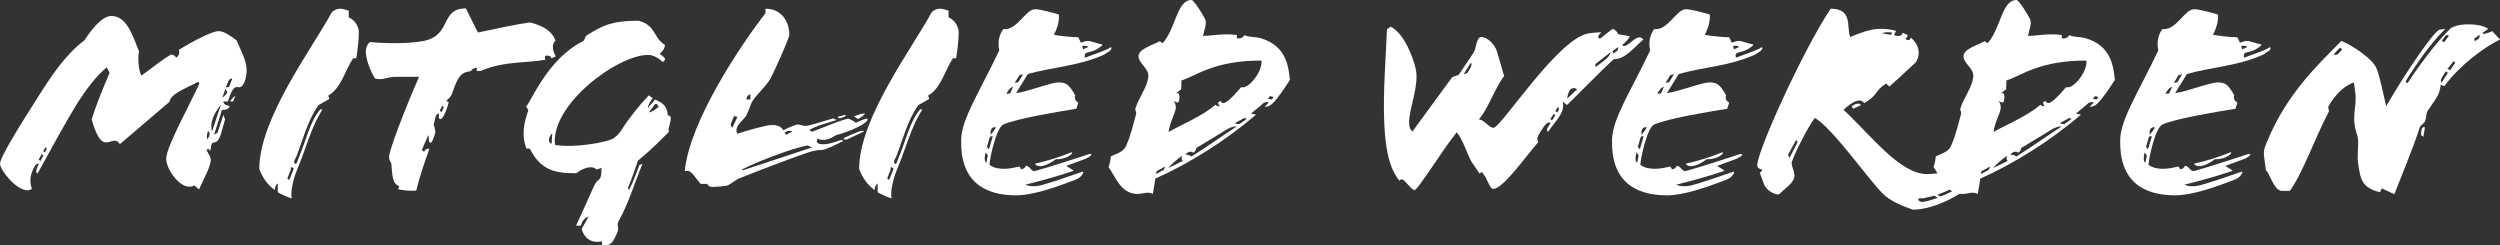
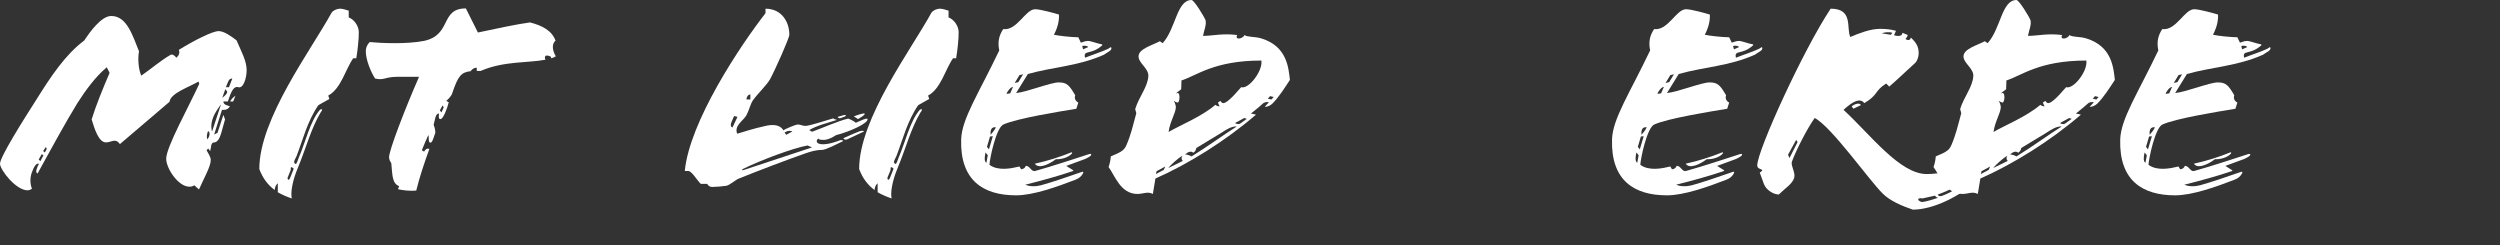
<svg xmlns="http://www.w3.org/2000/svg" id="Ebene_1" data-name="Ebene 1" viewBox="0 0 223.213 21.872">
  <rect x="0" y="0" width="223.213" height="21.872" fill="#333333" stroke="none" />
  <defs>
    <style>
      .cls-1 {
        fill: #fff;
      }
    </style>
  </defs>
  <path class="cls-1" d="M21.271,7.783c-.551-.175-.801,1.001-.926,1.276h-.4c0,.3,.351,.35,.576,.425-.125,.275-.4,.351-.701,.325l-.701,2.202,.3-.15,.525-1.602,.15,.4-.351,1.251c-.125,.45-.35,.801-.601,.801-.35,0-.275,.45-.375,.775l-.175-.225-.15,.15c.125,.25,.375,.576,.375,.876,0,.576-.625,1.652-1.051,2.628l-.425-.375c-.05,.05-.125,.075-.2,.1-.075,.025-.15,.025-.25,.025-.951,0-2.052-1.602-2.052-2.502,0-1.026,2.052-4.705,2.953-6.682l-.075-.2c-.726,.451-2.502,1.026-2.578,1.802l-4.429,3.779c-.425-.576-.726-.15-1.251-.15-.651,0-1.026-1.227-1.276-2.052,.375-1.226,1.001-2.752,1.602-4.154l-.25-.501c-1.001,.826-1.927,2.103-2.627,3.203-1.051,1.702-2.478,4.33-3.554,6.281-.25-.1-.05-.525,.125-.876-.275-.075-.476,.351-.651,.826-.175,.5-.125,1.051,.025,1.401-.125,.1-.25,.15-.4,.15-1.026,0-2.453-1.827-2.453-2.377,0-.601,2.102-3.929,3.253-5.73,1.301-2.077,2.577-4.004,4.279-5.28,.476-.726,1.501-2.177,2.402-2.177,1.401,0,1.902,1.751,2.478,3.153-.125,.651-.05,1.602,.2,2.177,.801-.551,1.802-1.401,2.603-1.852,.175-.101,.4,.05,.525,.25,.2-.15,.351-.425,.225-.701,1.327-.826,3.003-1.677,3.554-1.677,.476,0,1.076,.425,1.602,.826,.425,1.001,.901,1.827,.901,2.653,0,.726-.3,1.677-.75,1.526ZM3.729,13.764l-.275,.476,.15,.15,.275-.525-.15-.1Zm.125-.275l.15,.125c.125-.25,.25-.35,.075-.475l-.225,.35Zm14.614-1.351c0,.125,.025,.25,.025,.3,.2-.15,.325-.626,.1-.726-.075,.075-.1,.25-.125,.425Zm1.251-2.778h-.025c-.351,.5-.826,1.151-.826,1.927,0,.15,.025,.275,.05,.426h.025l.776-2.353Zm.4-1.401l-.275,.776c.275-.2,.5-.451,.426-.576l-.15-.2Zm.325-.175l.3-.776c-.35,0-.375,.326-.576,.776h.275Zm.375,1.276h-.275c.1-.2,.351-.451,.476-.5l-.2,.5Z" />
  <path class="cls-1" d="M31.809,5.205h-.275c-.675,.951-1.076,2.703-2.227,3.329l.1,.3-.976,.55c-.976,1.401-1.401,3.128-1.952,4.555-.075,.2-.4,.601-.075,.701,.075,.025,.25-.5,.275-.576,.576-1.301,1.001-3.253,1.902-4.279,.35-.125,.1,.175,.05,.25-.876,1.477-1.301,3.178-2.027,4.93-.5,1.176-.676,2.252-.55,2.753-.451-.15-.851-.326-1.251-.551v-.801c-.175,.15-.25,.325-.275,.601-.576-.425-1.051-1.001-1.376-1.877,0-4.504,4.655-10.66,6.457-13.963,.15-.2,.476-.351,.75-.351,.25,0,.501,.1,.776,.175v.601c.5,.2,.901,.776,.901,1.326,0,.676-.1,1.577-.225,2.327Zm-5.856,9.985l-.275,.676c-.025,.075,.05,.325,.2,.075l.35-.876c-.35-.35-.25,.05-.275,.125Z" />
  <path class="cls-1" d="M42.669,2.903c1.652-.351,3.504-.751,4.655-.901,1.076,.275,1.952,.726,2.277,1.627-.425,.375-.2,1.026,.025,1.401-.125,.075-.25,.125-.4,.175l-.05-.15c-.15-.075-.275-.1-.351-.1-.1,0-.175,.075-.175,.175,0,.075,.025,.15,.05,.2-1.501,.3-3.704,.1-5.781,1.001h-.35v-.275c-.226-.025-.4,.1-.551,.3-.851,.1-1.126,.425-1.651,2.002-.075,.225-.375,.525-.526,.65l.225,.125c-.125,.525-.5,1.526-.75,1.501-.275-.025-.025-.525-.175-.5-.275,.05-.3,.601-.425,1.001,.125,.325,.15,.525,.15,.726-.125,.325-.25,.876-.425,.876-.25,0-.1-.476-.2-.676-.225,.476-.4,.926-.576,1.351l.2,.125c.125-.225,.25-.3,.476-.25-.476,1.301-.901,2.603-1.176,3.729-.601,.05-1.201-.025-1.627-.125l.1-.275c-.65-.225-.601-1.076-.701-2.052-.1-.125-.2-.351-.2-.525,0-.626,1.427-4.329,2.678-7.182h-1.952c-1.101,0-1.176,.35-1.977,.15-.375-.575-.826-1.676-.826-2.427,0-.3,.101-.576,.351-.826,.976,.1,3.303,.2,4.83-.1,2.528-.525,1.426-2.903,3.754-2.903l1.076,2.152Zm-3.153,6.506l-.25,.451,.15,.175,.2-.451-.1-.175Z" />
-   <path class="cls-1" d="M46.976,9.51c.451-.426,1.877-4.204,5.03-5.806,.275-.125,.125-.375,.426-.576,1.476-.926,2.327-1.276,4.579-1.276,1.602,.425,1.276,1.501,2.353,2.152,0,.351-.226,.576-.476,.826,.225,.075,.4,.275,.5,.425-.025,.125-.125,.25-.225,.275-.226-.225-.751-.625-1.301-.625-2.753,0-8.734,4.479-8.308,8.033,1.776,.3,4.479-.225,5.105-.526,.325-.15,.675-.55,.875-.875,.651-1.026,1.602-2.202,2.402-3.028,.101,.1,.226,.175,.351,.25-.2,.225-.476,.701-.425,.876l.625-.751c.525,.25,1.051,.426,1.151,1.427,.625,0-.125,1.176,.1,1.451-1.776,1.802-2.402,2.252-2.777,2.578-.226,.675-.525,1.551-.901,2.452l.1,.175c.4-.751,.65-1.526,.926-2.227l.275-.125c-.651,1.602-1.276,3.629-2.127,5.13-.226,.4,.1,.576-.125,1.026-.2,.425-.425,1.101-.926,1.101h-.425v-.325c-1.076,.225-1.627-.4-1.827-1.101l.626-1.101c-.4,.1-.576,.425-.701,.801h-.425c.65-1.376,1.126-2.478,1.602-3.529,.4-.875,.675-.25,.675-1.626l-.45,.15c-.351-.425-1.201-.15-1.802,.325-2.127,.025-3.228-.4-4.154-2.202h-.3c-.476-1.251-.2-2.327,.175-3.428l-.2-.325Zm2.327,2.377c-.2,.226-.3,.451-.3,.626,0,.15,.1,.275,.25,.325l.05-.951Zm9.134-2.527l-.501,.676c.351-.05,.651-.325,.876-.5-.125-.25-.25-.351-.375-.175Z" />
  <path class="cls-1" d="M74.654,12.062c-.525,.35-.926,.451-1.176,.425-.3,0-.375-.05-.425-.125-.45,.45,.275,.826,1.977,.15,.125-.025,.325,.05,.225,.1-.476,.226-1.526,.776-1.877,.776-.575,0-1.001,.15-1.526,.326-1.577,.55-4.079,1.501-5.881,2.227-.325,.125-.851,.625-1.151,.65-.3,.05-.926,.1-1.251,.1-.2,0-.35-.125-.425-.275h-.576c-.375-.375-.801-1.151-1.126-1.151h-.3c.425-4.404,4.93-11.161,7.207-14.089v-.4c1.401,0,2.127,1.126,2.127,2.328,0,.3-1.276,3.153-1.727,3.979-.3,.525-1.101,1.276-1.526,1.877-.225,.325-.375,.976-.576,1.326-.275,.5-1.126,.926-.826,1.652,1.702-.526,2.027-.576,2.227-.625,.275-.075,.601-.15,.926-.15,.4,0,.776,.125,.976,.476,.125-.125,1.126-.525,1.251-.525,.35,0,.375,.125,.726,.125,.325,0,1.626-.426,2.478-.676,.025,.05,.125,.1,.3,.125v.025c-.775,.25-1.802,.5-2.452,.9l.25,.15c.776-.275,2.353-.976,3.229-1.176,.3,.1,.65,.326,.676,.375,.375-.15,1.026-.5,1.051-.325,.075,.35-1.526,1.101-2.803,1.426Zm-9.109-1.702c-.175,.45-.476,.876-.15,1.026l.45-.951-.3-.075Zm6.556,2.627c-1.326,.25-4.104,1.276-5.831,2.127l.025,.1,6.206-2.052-.4-.175Zm-5.104-4.554c-.25,0-.351,.3-.351,.45h.351v-.45Zm3.203,3.604l.55-.3c-.125-.075-.4-.1-.701,.1l.15,.2Zm4.805-1.477c-.075,.025-.275-.1-.2-.125l.5-.15c.275-.075,.25,.075,.125,.125l-.425,.15Zm.65,1.877c-.175,.075-.275,.025-.351-.075v-.025c1.477-.651,1.652-.751,1.852-.601l-1.501,.701Zm.951-1.802c-.125-.1-.25-.175-.375-.226,.1-.075,.976-.375,.976-.25,0,.15-.426,.351-.601,.476Z" />
  <path class="cls-1" d="M85.366,5.205h-.275c-.675,.951-1.076,2.703-2.227,3.329l.1,.3-.976,.55c-.976,1.401-1.401,3.128-1.952,4.555-.075,.2-.4,.601-.075,.701,.075,.025,.25-.5,.275-.576,.576-1.301,1.001-3.253,1.902-4.279,.35-.125,.1,.175,.05,.25-.876,1.477-1.301,3.178-2.027,4.93-.5,1.176-.676,2.252-.55,2.753-.451-.15-.851-.326-1.251-.551v-.801c-.175,.15-.25,.325-.275,.601-.576-.425-1.051-1.001-1.376-1.877,0-4.504,4.655-10.66,6.457-13.963,.15-.2,.476-.351,.75-.351,.25,0,.501,.1,.776,.175v.601c.5,.2,.901,.776,.901,1.326,0,.676-.1,1.577-.225,2.327Zm-5.856,9.985l-.275,.676c-.025,.075,.05,.325,.2,.075l.35-.876c-.35-.35-.25,.05-.275,.125Z" />
  <path class="cls-1" d="M98.58,4.88c-2.277,1.026-4.604,1.101-6.807,1.727-.275,.451-.625,1.026-1.051,1.702,1.001-.101,3.078-.951,3.804-.951s.951,.25,1.476,1.151c-.1,.275,.025,.525,.275,.65l-.175,.551c-1.526,.25-5.255,.851-6.506,1.401-.65,.275-1.226,3.028-1.251,3.604,.776,.575,1.952,.325,2.677,.15l.15,.25c.175,0,.4-.15,.4-.301,.375-.05,.5,.551,.851,.451,1.627-.451,3.554-1.101,4.805-1.501,.075-.025,.175-.05,.2,.025,.05,.125-.325,.3-.525,.4l-1.702,.625c.15,.101,.425,.275,.601,.375,.075,.025,.025,.075-.05,.1-1.251,.426-2.803,.851-4.204,1.201,.375,.175,.926,.175,1.401,.05,1.001-.275,2.377-.751,3.604-1.176,.075-.025,.25-.1,.125,.15-.15,.25-.35,.425-.701,.55-1.626,.625-3.729,1.376-5.255,1.376-2.928,0-5.005-1.326-4.905-4.98,.05-1.852,1.577-4.129,3.403-7.958-.125-.626-.1-1.227,.351-1.902,1.251,.15,1.977-1.776,2.853-1.776,.476,0,1.802,.375,2.127,.476,.025,.55-.1,1.126-.451,1.802,.426,.1,1.627,.225,2.177,.225l.225,.475c.125,0,.351-.15,.626-.15s.875,.25,1.226,.3c.05,0,.1,.05,.05,.1-1.001,.901-1.702,.35-1.526,1.101,.75-.3,1.376-.476,2.077-.801,.1-.05,.25-.225,.275-.075,.05,.25-.4,.4-.65,.601Zm-10.585,8.733c-.1,.451-.125,.776,.075,.926l.125-.676-.2-.25Zm.4-1.426l-.275,.926,.175,.225,.351-1.176-.25,.025Zm.05-.175h.025c.15-.2,.35-.4,.451-.65-.326-.025-.426,.125-.476,.375v.275Zm1.426-3.628l.325-.05,.25-.576c-.175,0-.5,.351-.576,.625Zm1.151-1.676l-.425,.7,.326-.075,.425-.701-.326,.075Zm3.253,7.507c-.701,.526-1.577,.876-1.877,.4,1.151-.25,2.302-.625,3.228-1.001,.101-.05,.125,.025,.075,.101-.3,.35-.951,.525-1.426,.5Zm2.352-10.109l.075,.3,.451-.2c-.025-.125-.375-.15-.526-.1Z" />
  <path class="cls-1" d="M113.596,9.259c-.175,.175-.476,.3-.676,.275l.375-.4c-.15-.05-.4-.025-.551,.125-.15,.15-.55,.476-1.051,.876l.45,.1c-2.728,2.352-6.081,4.429-8.983,5.706l-.226,1.376c-.476-.25-.851,0-1.376,0-1.527,0-2.027-1.677-2.578-2.402,.1-.275,.175-.601,.2-.951l.625-.275c.351-.175,.601-.325,.776-.75,.4-.926,.576-1.727,.875-2.828l-.1-.375c.35-1.126,1.126-1.977,1.176-2.953,.025-.701-.901-1.151-.876-1.777,.025-.65,1.251-.976,1.902-1.326l.25,.175c1.176-1.276,1.251-3.854,2.578-3.854,.225,0,1.126,1.477,1.251,1.802,.1,.4-.125,.876-.225,1.401,.851,0,1.777-.25,3.053-.075-.25,.475,.501,.35,.651,0,.25,.2,.951,.125,1.501,.3,2.302,.701,2.427,2.627,2.553,3.704-.426,.65-1.026,1.602-1.577,2.127Zm-10.335,6.031l-.05,.25,.701-.375,.125-.3-.776,.425Zm2.228-8.108l-.025,.776c-.1,.125-.3,.2-.45,.375v.025c.4-.325,.351,.801,.125,.801-.125-.025-.225-.075-.325-.15v.025c.1,.15,.15,.325,.175,.525-.025,.576-.526,1.276-.651,2.227,.901-.55,2.928-1.351,4.179-2.427,.1,.1,.2,.1,.375,.15l-.15-.351,.226-.15c.1,.175,.2,.2,.25,.2,.25,0,.726-.4,1.602-1.426,.65,.225,1.952-1.451,1.802-2.377-4.229,0-5.781,1.352-7.132,1.777Zm-1.151,7.808l1.276-.625c-.1-.05-.175-.275-.05-.425v-.025c-.375,.2-1.001,.775-1.227,1.051v.025Zm6.056-3.704c-.451,0-.851,.25-1.352,.576-.55,.35-1.426,.851-2.227,1.351-.025,.15-.1,.326-.275,.426-.175-.175-.45-.1-.726,.15,.15,0,.4,.075,.576,.175,1.426-.876,2.853-1.927,4.004-2.652v-.025Zm.701-.75l-.826,.45c.15,.1,.351,.15,.526,0l.525-.375-.225-.075Zm2.302-1.952l-.2,.225,.325,.075,.2-.225-.325-.075Z" />
-   <path class="cls-1" d="M144.078,5.28c-1.251,1.151-3.278,3.253-4.179,4.104l-.376-.325c.251,1.026-.65,1.727-1.301,2.703-.25-.125,.024-.45,.226-.776-.275-.2-.551,.225-.826,.651-.275,.425-.476,.726-.275,1.051-1.076,1.201-3.128,4.179-4.029,4.179-.35,0-.525-1.076-1.051-1.526l-.15,.175-.7-1.026c-.325-.476-.801-2.052-1.352-2.678-1.276,1.552-3.453,5.155-3.778,5.155-.275,0-.876-.951-1.102-.951-.1,0-.175,.025-.225,.125-.951-1.101-1.301-3.053-1.376-5.38-.1-2.578,.15-5.556,.25-8.133l.325-.25c1.176,.576,2.002,2.678,2.252,3.804,.4,1.852-1.251,4.83-.301,5.556l3.554-4.855,.575-.2,1.327-1.977c.274-.426,.225-1.401,.7-1.401,.525,0,1.201,.65,1.401,1.326l.626,2.152c-.876,1.176-1.377,2.853-2.252,3.879,.525,.05,.9,.75,1.301,.75,.676,0,5.78-8.033,8.508-8.433,.275-.05,.801-.1,1.127-.1-.226,.226-.426,.476-.125,.576l1.126-.876c.175,.025,.425,.25,.5,.476l1.051,.175c-.125,.25-.4,.575-.726,.801l.2,.075c.525,0,1.177-1.227,1.727-.576-.825,.675-1.602,1.777-2.652,1.751Zm-13.388,1.326l.275-.05c.25-.325,.525-.726,.375-.976l-.65,1.026Zm8.058,3.554l-.325,.45,.15,.15,.3-.476-.125-.125Zm.125-.275l.15,.175c.15-.225,.25-.35,.075-.5l-.226,.325Zm1.952-1.927c-.726-.375-.851,.525-.901,.826h.025l.876-.826Zm1.602-2.227l.05,.25c.676-.525,1.276-.875,1.326-1.326l-1.376,1.076Zm1.552-1.176l.05,.225c.25-.175,.476-.2,.45-.576l-.5,.351Z" />
  <path class="cls-1" d="M156.692,4.88c-2.277,1.026-4.604,1.101-6.807,1.727-.275,.451-.626,1.026-1.051,1.702,1.001-.101,3.078-.951,3.804-.951s.95,.25,1.477,1.151c-.101,.275,.024,.525,.274,.65l-.175,.551c-1.526,.25-5.255,.851-6.506,1.401-.651,.275-1.227,3.028-1.252,3.604,.776,.575,1.952,.325,2.678,.15l.15,.25c.175,0,.4-.15,.4-.301,.375-.05,.501,.551,.851,.451,1.627-.451,3.554-1.101,4.805-1.501,.075-.025,.176-.05,.2,.025,.05,.125-.325,.3-.525,.4l-1.701,.625c.149,.101,.425,.275,.601,.375,.074,.025,.024,.075-.051,.1-1.251,.426-2.803,.851-4.204,1.201,.376,.175,.927,.175,1.401,.05,1.001-.275,2.378-.751,3.604-1.176,.075-.025,.251-.1,.125,.15-.149,.25-.35,.425-.7,.55-1.627,.625-3.729,1.376-5.255,1.376-2.928,0-5.005-1.326-4.905-4.98,.05-1.852,1.577-4.129,3.403-7.958-.125-.626-.1-1.227,.351-1.902,1.251,.15,1.977-1.776,2.853-1.776,.476,0,1.802,.375,2.127,.476,.025,.55-.1,1.126-.45,1.802,.426,.1,1.627,.225,2.177,.225l.226,.475c.125,0,.351-.15,.626-.15s.876,.25,1.226,.3c.051,0,.101,.05,.051,.1-1.001,.901-1.702,.35-1.526,1.101,.75-.3,1.376-.476,2.076-.801,.101-.05,.251-.225,.275-.075,.051,.25-.4,.4-.65,.601Zm-10.585,8.733c-.101,.451-.126,.776,.075,.926l.125-.676-.2-.25Zm.4-1.426l-.275,.926,.175,.225,.351-1.176-.25,.025Zm.05-.175h.025c.149-.2,.35-.4,.45-.65-.325-.025-.426,.125-.476,.375v.275Zm1.426-3.628l.326-.05,.25-.576c-.176,0-.501,.351-.576,.625Zm1.151-1.676l-.425,.7,.325-.075,.425-.701-.325,.075Zm3.253,7.507c-.7,.526-1.576,.876-1.876,.4,1.15-.25,2.302-.625,3.228-1.001,.101-.05,.125,.025,.075,.101-.3,.35-.951,.525-1.427,.5Zm2.353-10.109l.075,.3,.45-.2c-.024-.125-.375-.15-.525-.1Z" />
  <path class="cls-1" d="M168.405,7.458c-1.076,.676-.676,1.001-1.952,1.751-.375-.525-1.101-.1-1.852,.601,2.377,2.177,5.005,5.731,7.433,5.731,1.176,0,2.427-.351,2.978-.5,.275,.075,.676,.375,.876,.625-.476,.125-.926,.25-1.401,.425l.05,.05c.325,0,.826,.05,.676,.15-.25,.2-1.201,.726-2.127,1.051-.2,.075,.1,.2,.225,.175,1.026-.351,2.027-1.076,2.803-1.602,.101,.1,.2,.225,.251,.325-1.327,1.226-3.704,2.478-5.581,2.478-.951-.326-2.026-.776-2.678-1.427-1.226-1.201-4.579-5.98-6.08-6.756-.651,.901-1.677,2.903-2.027,3.878-.15,.326,.325,.976,.2,1.452-.15,.55-.826,.951-1.376,1.501-.476,0-1.127-.4-1.327-.926l-.375-1.026c.601-.4-.226-.175-.226-.65,0-1.301,4.104-10.31,6.557-13.989,2.052,0,1.377,1.752,1.752,2.528,.775-.326,1.776-.726,2.652-.726,.551,0,.977,.05,1.427,.175l-.176,.4c.351,.1,.751,.1,.751-.225l.476,.2c-.025,.125-.125,.275-.2,.35,.2,.15,.426,.15,.476-.125,.5,.476,.7,.826,.7,1.401,0,.3-.125,.701-.325,.876-.676,.601-1.376,1.301-2.302,2.102l-.275-.275Zm-8.033,5.03l-.726,1.326,.125,.301,.726-1.427-.125-.2Zm5.105-2.777l-.15-.226c.275-.2,.701-.35,.826-.1l-.676,.326Zm2.553-6.732l.801,.125,.125-.175c-.275-.1-.751-.05-.926,.05Zm3.604,14.74c-.351-.101-.602,.15-.025,.325,.476-.075,1.051-.25,1.401-.375v-.025c-.125,0-.175-.125-.25-.175l-1.126,.25Z" />
  <path class="cls-1" d="M187.25,9.259c-.175,.175-.476,.3-.675,.275l.375-.4c-.15-.05-.4-.025-.551,.125s-.551,.476-1.051,.876l.45,.1c-2.728,2.352-6.081,4.429-8.983,5.706l-.226,1.376c-.476-.25-.851,0-1.376,0-1.526,0-2.027-1.677-2.578-2.402,.101-.275,.176-.601,.2-.951l.626-.275c.351-.175,.601-.325,.775-.75,.4-.926,.576-1.727,.876-2.828l-.1-.375c.351-1.126,1.126-1.977,1.176-2.953,.025-.701-.9-1.151-.876-1.777,.025-.65,1.252-.976,1.902-1.326l.25,.175c1.176-1.276,1.251-3.854,2.577-3.854,.226,0,1.126,1.477,1.252,1.802,.1,.4-.126,.876-.226,1.401,.851,0,1.776-.25,3.053-.075-.25,.475,.501,.35,.65,0,.251,.2,.951,.125,1.502,.3,2.303,.701,2.428,2.627,2.553,3.704-.426,.65-1.026,1.602-1.577,2.127Zm-10.335,6.031l-.05,.25,.7-.375,.126-.3-.776,.425Zm2.228-8.108l-.025,.776c-.1,.125-.3,.2-.45,.375v.025c.4-.325,.351,.801,.125,.801-.125-.025-.225-.075-.325-.15v.025c.101,.15,.15,.325,.175,.525-.024,.576-.525,1.276-.65,2.227,.901-.55,2.928-1.351,4.18-2.427,.1,.1,.199,.1,.375,.15l-.15-.351,.226-.15c.1,.175,.2,.2,.25,.2,.25,0,.726-.4,1.602-1.426,.65,.225,1.952-1.451,1.802-2.377-4.229,0-5.78,1.352-7.132,1.777Zm-1.151,7.808l1.276-.625c-.101-.05-.175-.275-.05-.425v-.025c-.376,.2-1.001,.775-1.227,1.051v.025Zm6.056-3.704c-.45,0-.851,.25-1.351,.576-.551,.35-1.427,.851-2.228,1.351-.025,.15-.101,.326-.275,.426-.175-.175-.45-.1-.726,.15,.15,0,.4,.075,.575,.175,1.427-.876,2.854-1.927,4.004-2.652v-.025Zm.701-.75l-.826,.45c.15,.1,.351,.15,.525,0l.526-.375-.226-.075Zm2.302-1.952l-.2,.225,.325,.075,.201-.225-.326-.075Z" />
  <path class="cls-1" d="M202.066,4.88c-2.277,1.026-4.604,1.101-6.807,1.727-.275,.451-.626,1.026-1.051,1.702,1.001-.101,3.078-.951,3.804-.951s.951,.25,1.477,1.151c-.101,.275,.024,.525,.275,.65l-.176,.551c-1.526,.25-5.255,.851-6.506,1.401-.651,.275-1.227,3.028-1.252,3.604,.776,.575,1.952,.325,2.678,.15l.15,.25c.175,0,.4-.15,.4-.301,.375-.05,.5,.551,.851,.451,1.627-.451,3.554-1.101,4.805-1.501,.075-.025,.176-.05,.2,.025,.051,.125-.325,.3-.525,.4l-1.701,.625c.149,.101,.425,.275,.601,.375,.075,.025,.024,.075-.051,.1-1.251,.426-2.803,.851-4.204,1.201,.376,.175,.926,.175,1.401,.05,1.001-.275,2.378-.751,3.604-1.176,.075-.025,.251-.1,.126,.15-.15,.25-.351,.425-.701,.55-1.627,.625-3.729,1.376-5.255,1.376-2.928,0-5.005-1.326-4.905-4.98,.051-1.852,1.577-4.129,3.403-7.958-.125-.626-.1-1.227,.351-1.902,1.251,.15,1.977-1.776,2.853-1.776,.476,0,1.802,.375,2.127,.476,.025,.55-.1,1.126-.45,1.802,.426,.1,1.627,.225,2.178,.225l.225,.475c.125,0,.351-.15,.626-.15s.876,.25,1.226,.3c.051,0,.101,.05,.051,.1-1.001,.901-1.702,.35-1.527,1.101,.751-.3,1.377-.476,2.077-.801,.101-.05,.251-.225,.275-.075,.05,.25-.4,.4-.65,.601Zm-10.585,8.733c-.101,.451-.125,.776,.074,.926l.126-.676-.2-.25Zm.4-1.426l-.275,.926,.175,.225,.351-1.176-.25,.025Zm.05-.175h.024c.15-.2,.351-.4,.451-.65-.325-.025-.426,.125-.476,.375v.275Zm1.427-3.628l.325-.05,.25-.576c-.175,0-.501,.351-.575,.625Zm1.15-1.676l-.425,.7,.325-.075,.425-.701-.325,.075Zm3.254,7.507c-.701,.526-1.577,.876-1.877,.4,1.15-.25,2.302-.625,3.228-1.001,.101-.05,.125,.025,.075,.101-.3,.35-.951,.525-1.426,.5Zm2.352-10.109l.075,.3,.45-.2c-.024-.125-.375-.15-.525-.1Z" />
-   <path class="cls-1" d="M218.833,2.503c.275-.175,.776-.301,1.302-.326,.9-.025,1.602,.1,2.026,.4l-.5,.351,.05,.1c.175,0,.65-.15,.801-.25l.701,.751c-1.302,.601-3.629,2.327-4.905,4.079-.15,.2-.25-.1-.4,0-.05,.901-.575,1.376-1.176,2.328-.126,.225-.075,.55-.226,.901,0,.15-.375,.3-.45,.525-.626,1.927-1.477,3.929-2.277,5.981l-1.126-.526-.15,.351c-1.602-.425-1.752-1.051-1.977-2.728-.075-.651,.125-1.777-.051-2.327-.601-1.752-.024-2.503-.175-3.779l-.125-.976c-.776,.25-1.651,1.001-2.303,2.177l.075,.4c-1.251,2.352-2.377,5.605-3.503,7.107h-.701c-.726,0-1.126-1.677-1.426-1.827l-.15-1.101c-.125-.776,.1-1.051,.275-1.527,1.776-4.304,4.629-6.907,6.606-8.934,.75,.275,2.803,1.551,3.152,2.478,.301,.75,.602,2.327,.852,3.353,1.701-2.953,4.204-6.631,4.754-6.832l.526-.075c-1.552,1.527-2.653,3.329-3.254,4.204-.225,.375-.325,.526-.274,.551l.149,.1c.726-1.126,2.402-3.503,3.879-4.93Zm-9.909,1.751l-.551,.576c.3,.25,.575-.25,.751-.426l-.2-.15Zm7.457,7.958l-.226-.15c.025-.35,.05-.826,.351-.701l-.125,.851Zm1.977-5.806c-.2,.301-.601,.826-.35,.951l.525-.801c.05-.075-.125-.225-.176-.15Zm-.125-2.652l.426-.551-.2-.1c-.125,.1-.275,.275-.426,.525,.025,.05,.101,.15,.2,.125Zm.775,1.777l-.5,.65c.15-.025,.2,.025,.226,.125l.45-.651c.05-.05-.05-.275-.176-.125Zm1.902-2.077l.05,.225c.251-.175,.476-.2,.426-.575l-.476,.35Z" />
</svg>